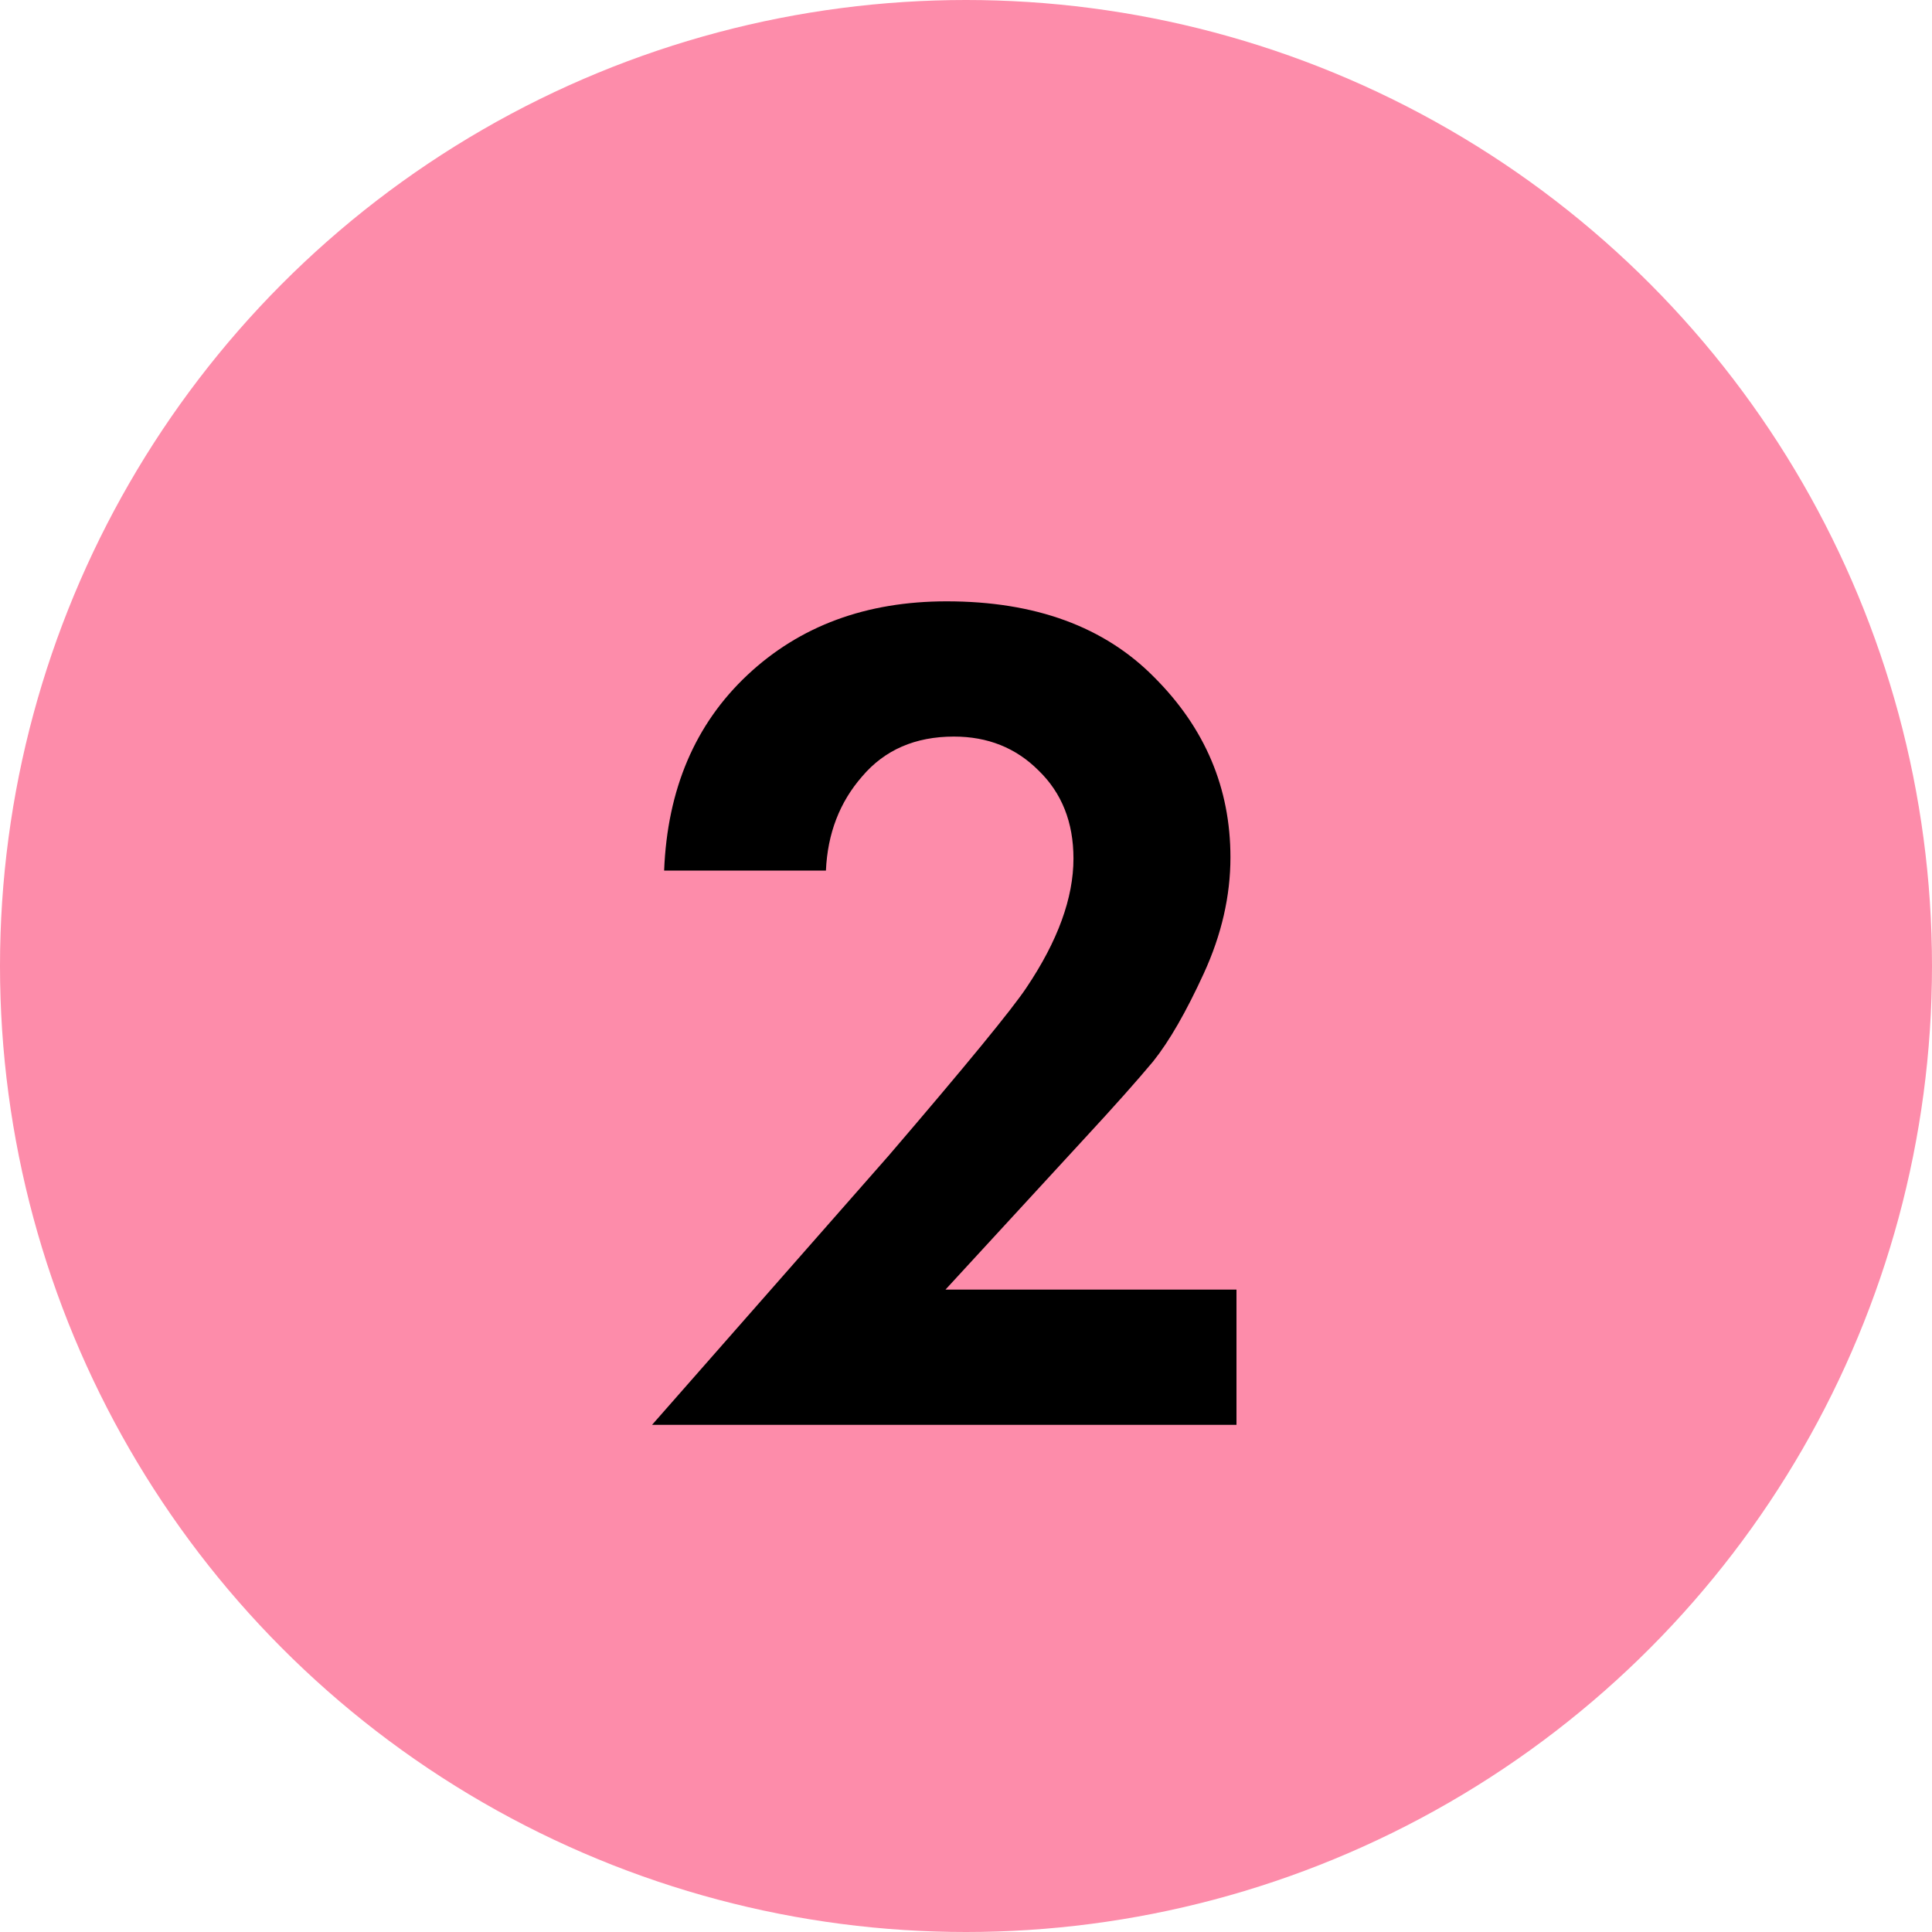
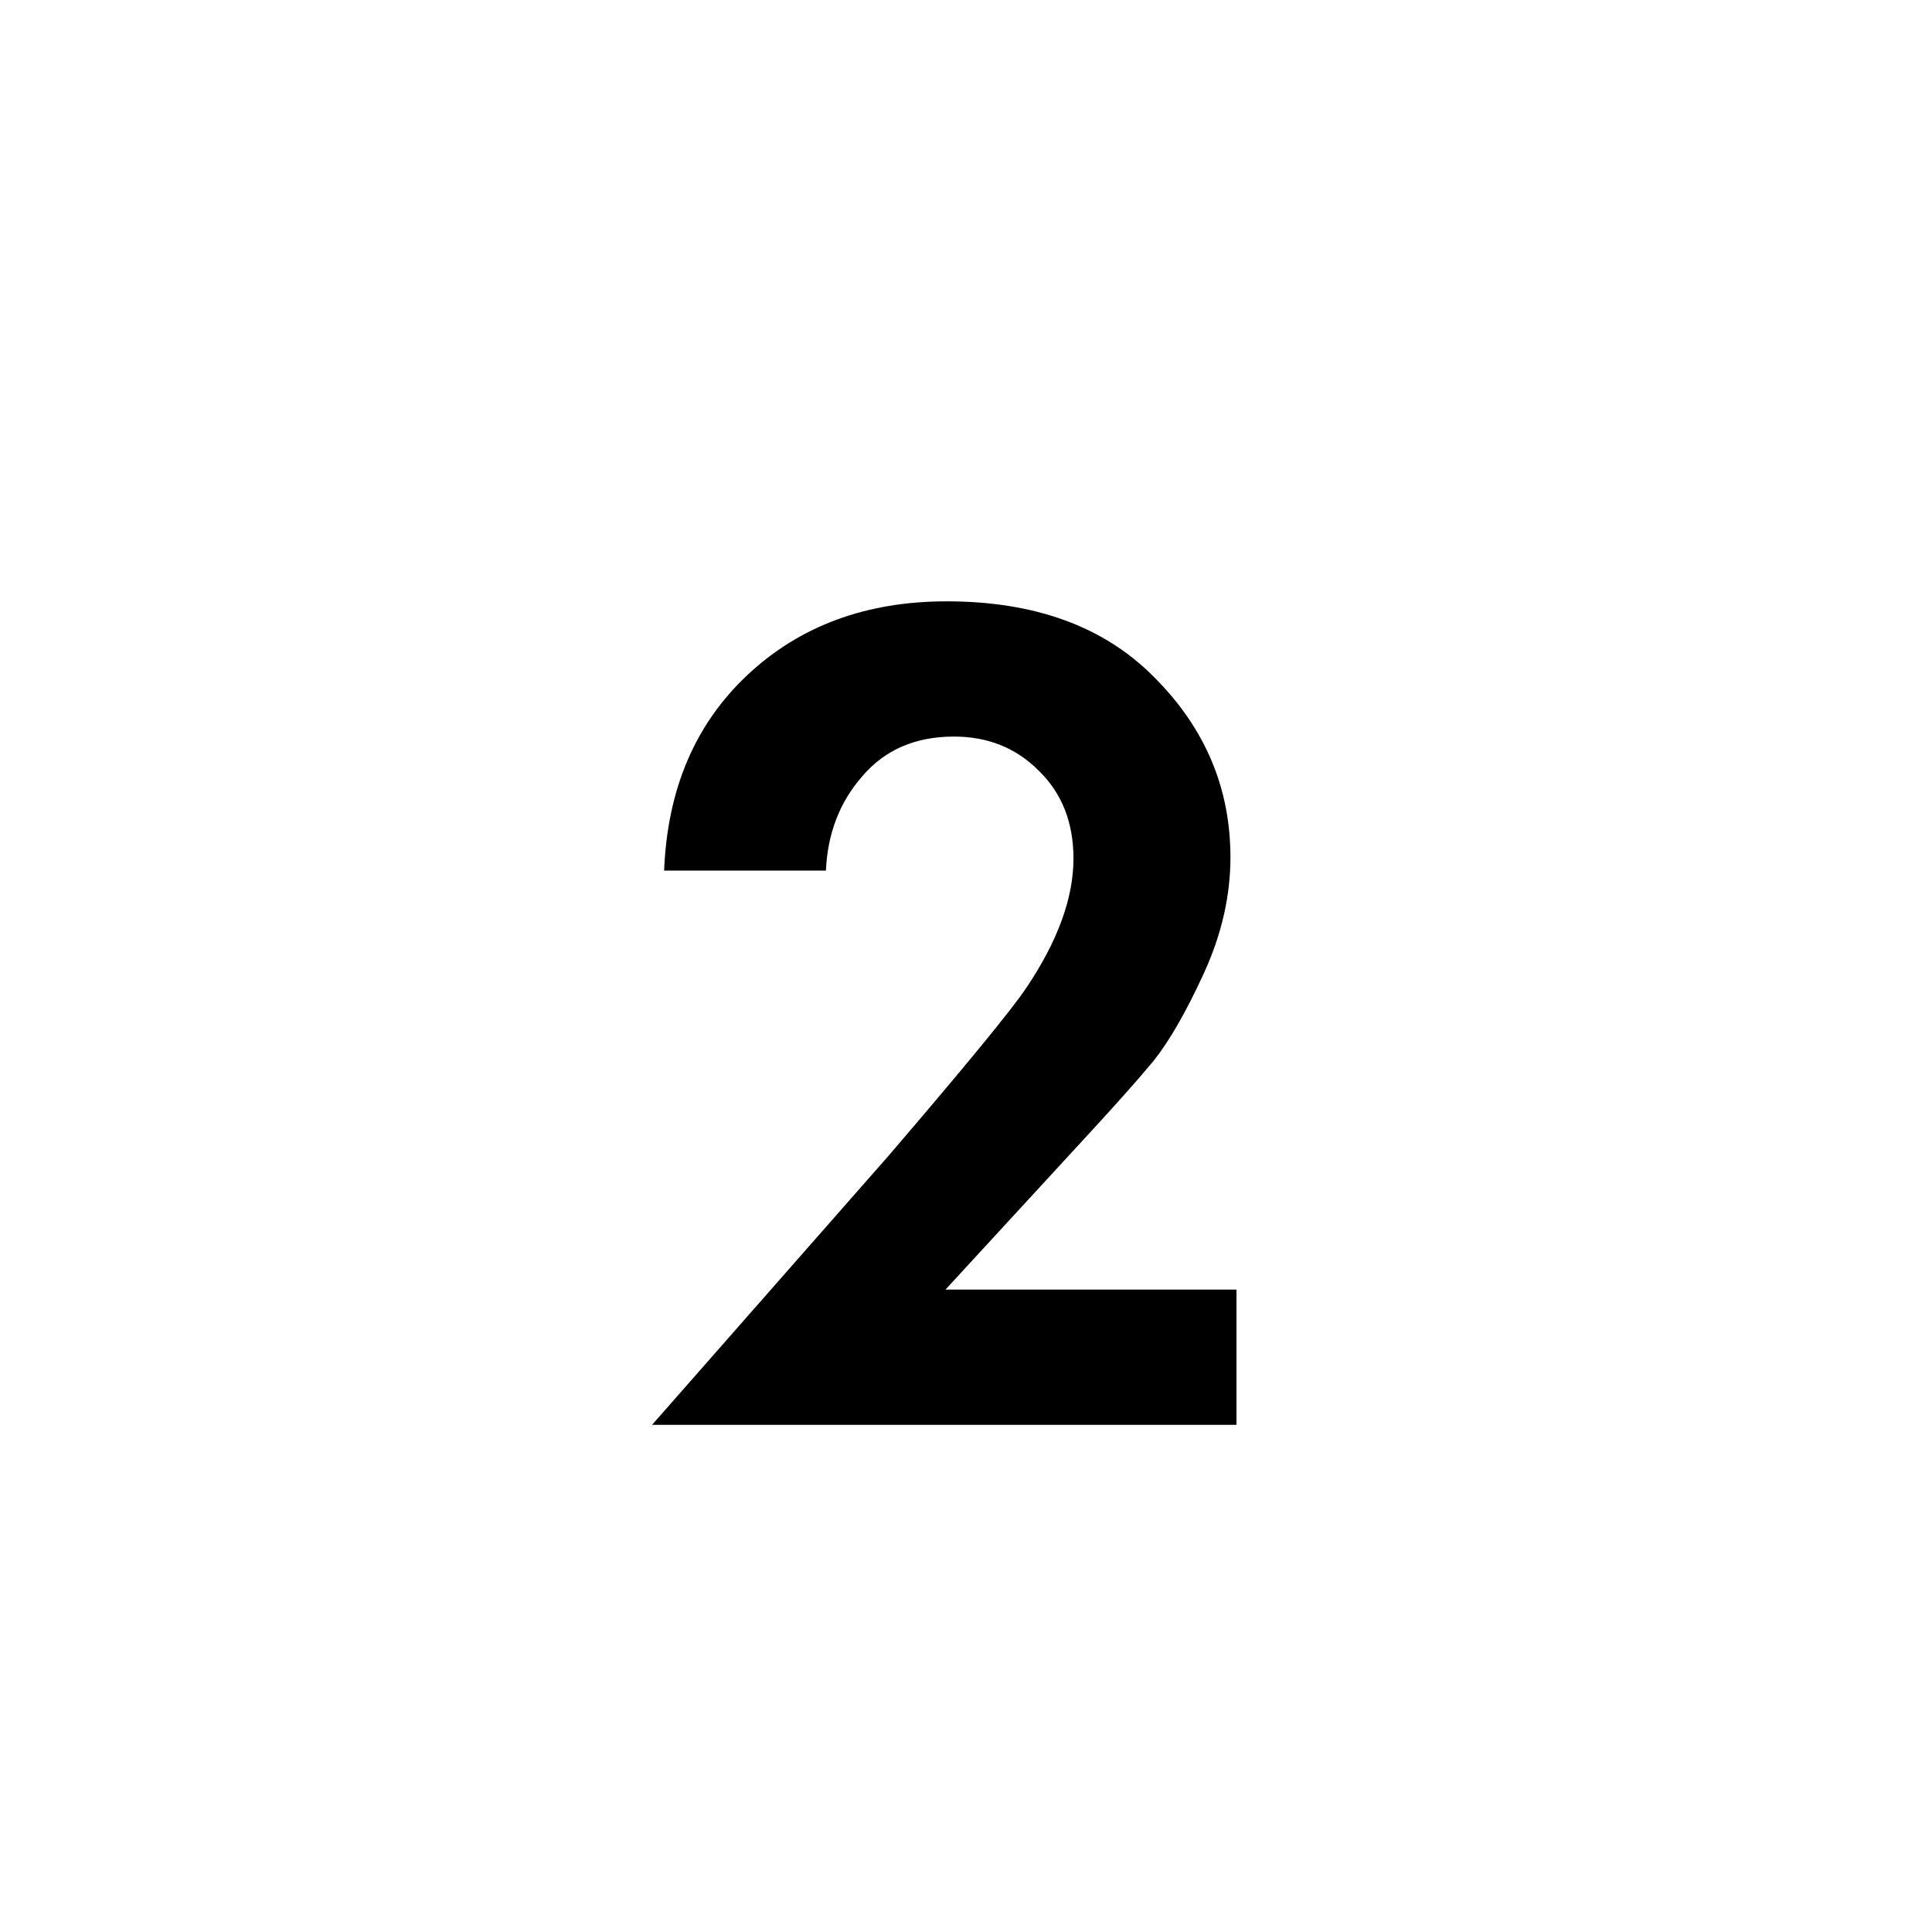
<svg xmlns="http://www.w3.org/2000/svg" width="800" height="800" viewBox="0 0 800 800" fill="none">
-   <circle cx="400" cy="400" r="400" fill="#FD8CAA" />
  <path d="M270 590L368 478.5C400 441.167 419 418 425 409C438 389.667 444.5 371.833 444.5 355.5C444.5 340.5 439.667 328.333 430 319C420.667 309.667 409 305 395 305C379 305 366.333 310.5 357 321.5C347.667 332.167 342.667 345.167 342 360.5H275C276.333 326.833 287.833 299.833 309.5 279.5C331.167 259.167 358.667 249 392 249C428.667 249 457.333 259.5 478 280.5C499 301.5 509.5 326.333 509.5 355C509.5 371 505.833 387 498.5 403C491.167 419 484.167 431.167 477.5 439.5C470.833 447.5 461.333 458.167 449 471.5L391.5 534H512V590H270Z" fill="black" />
</svg>